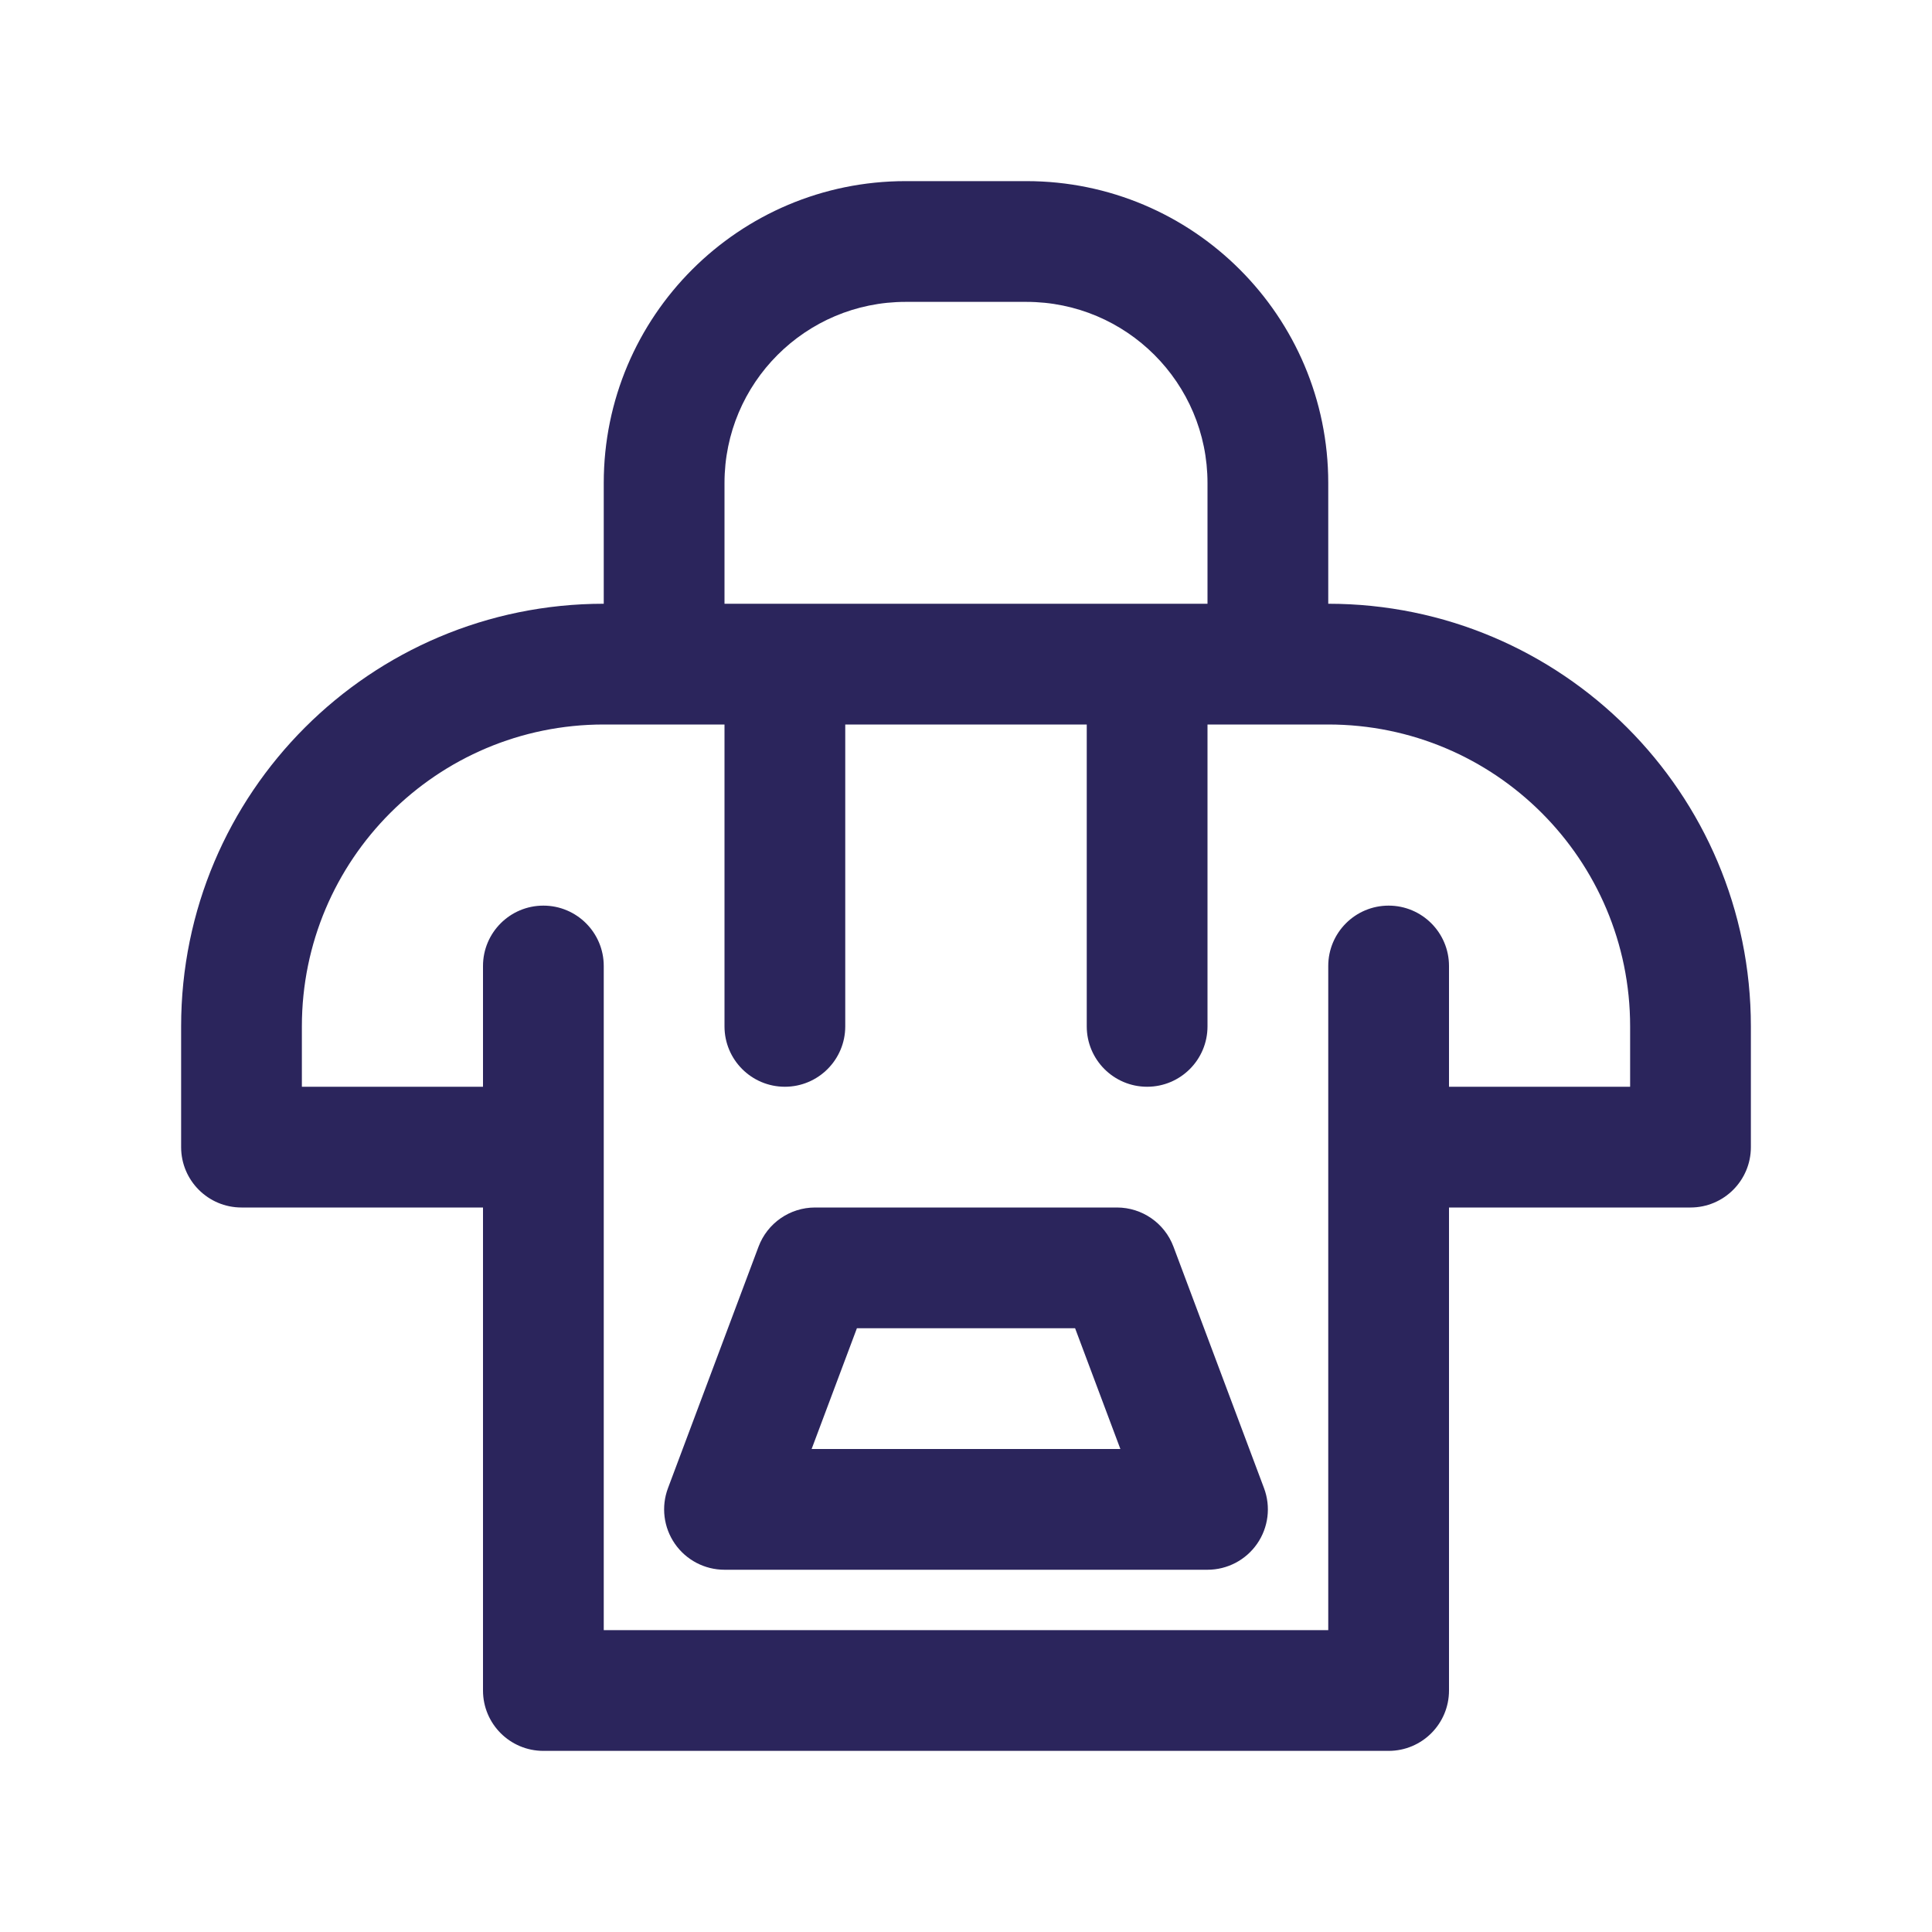
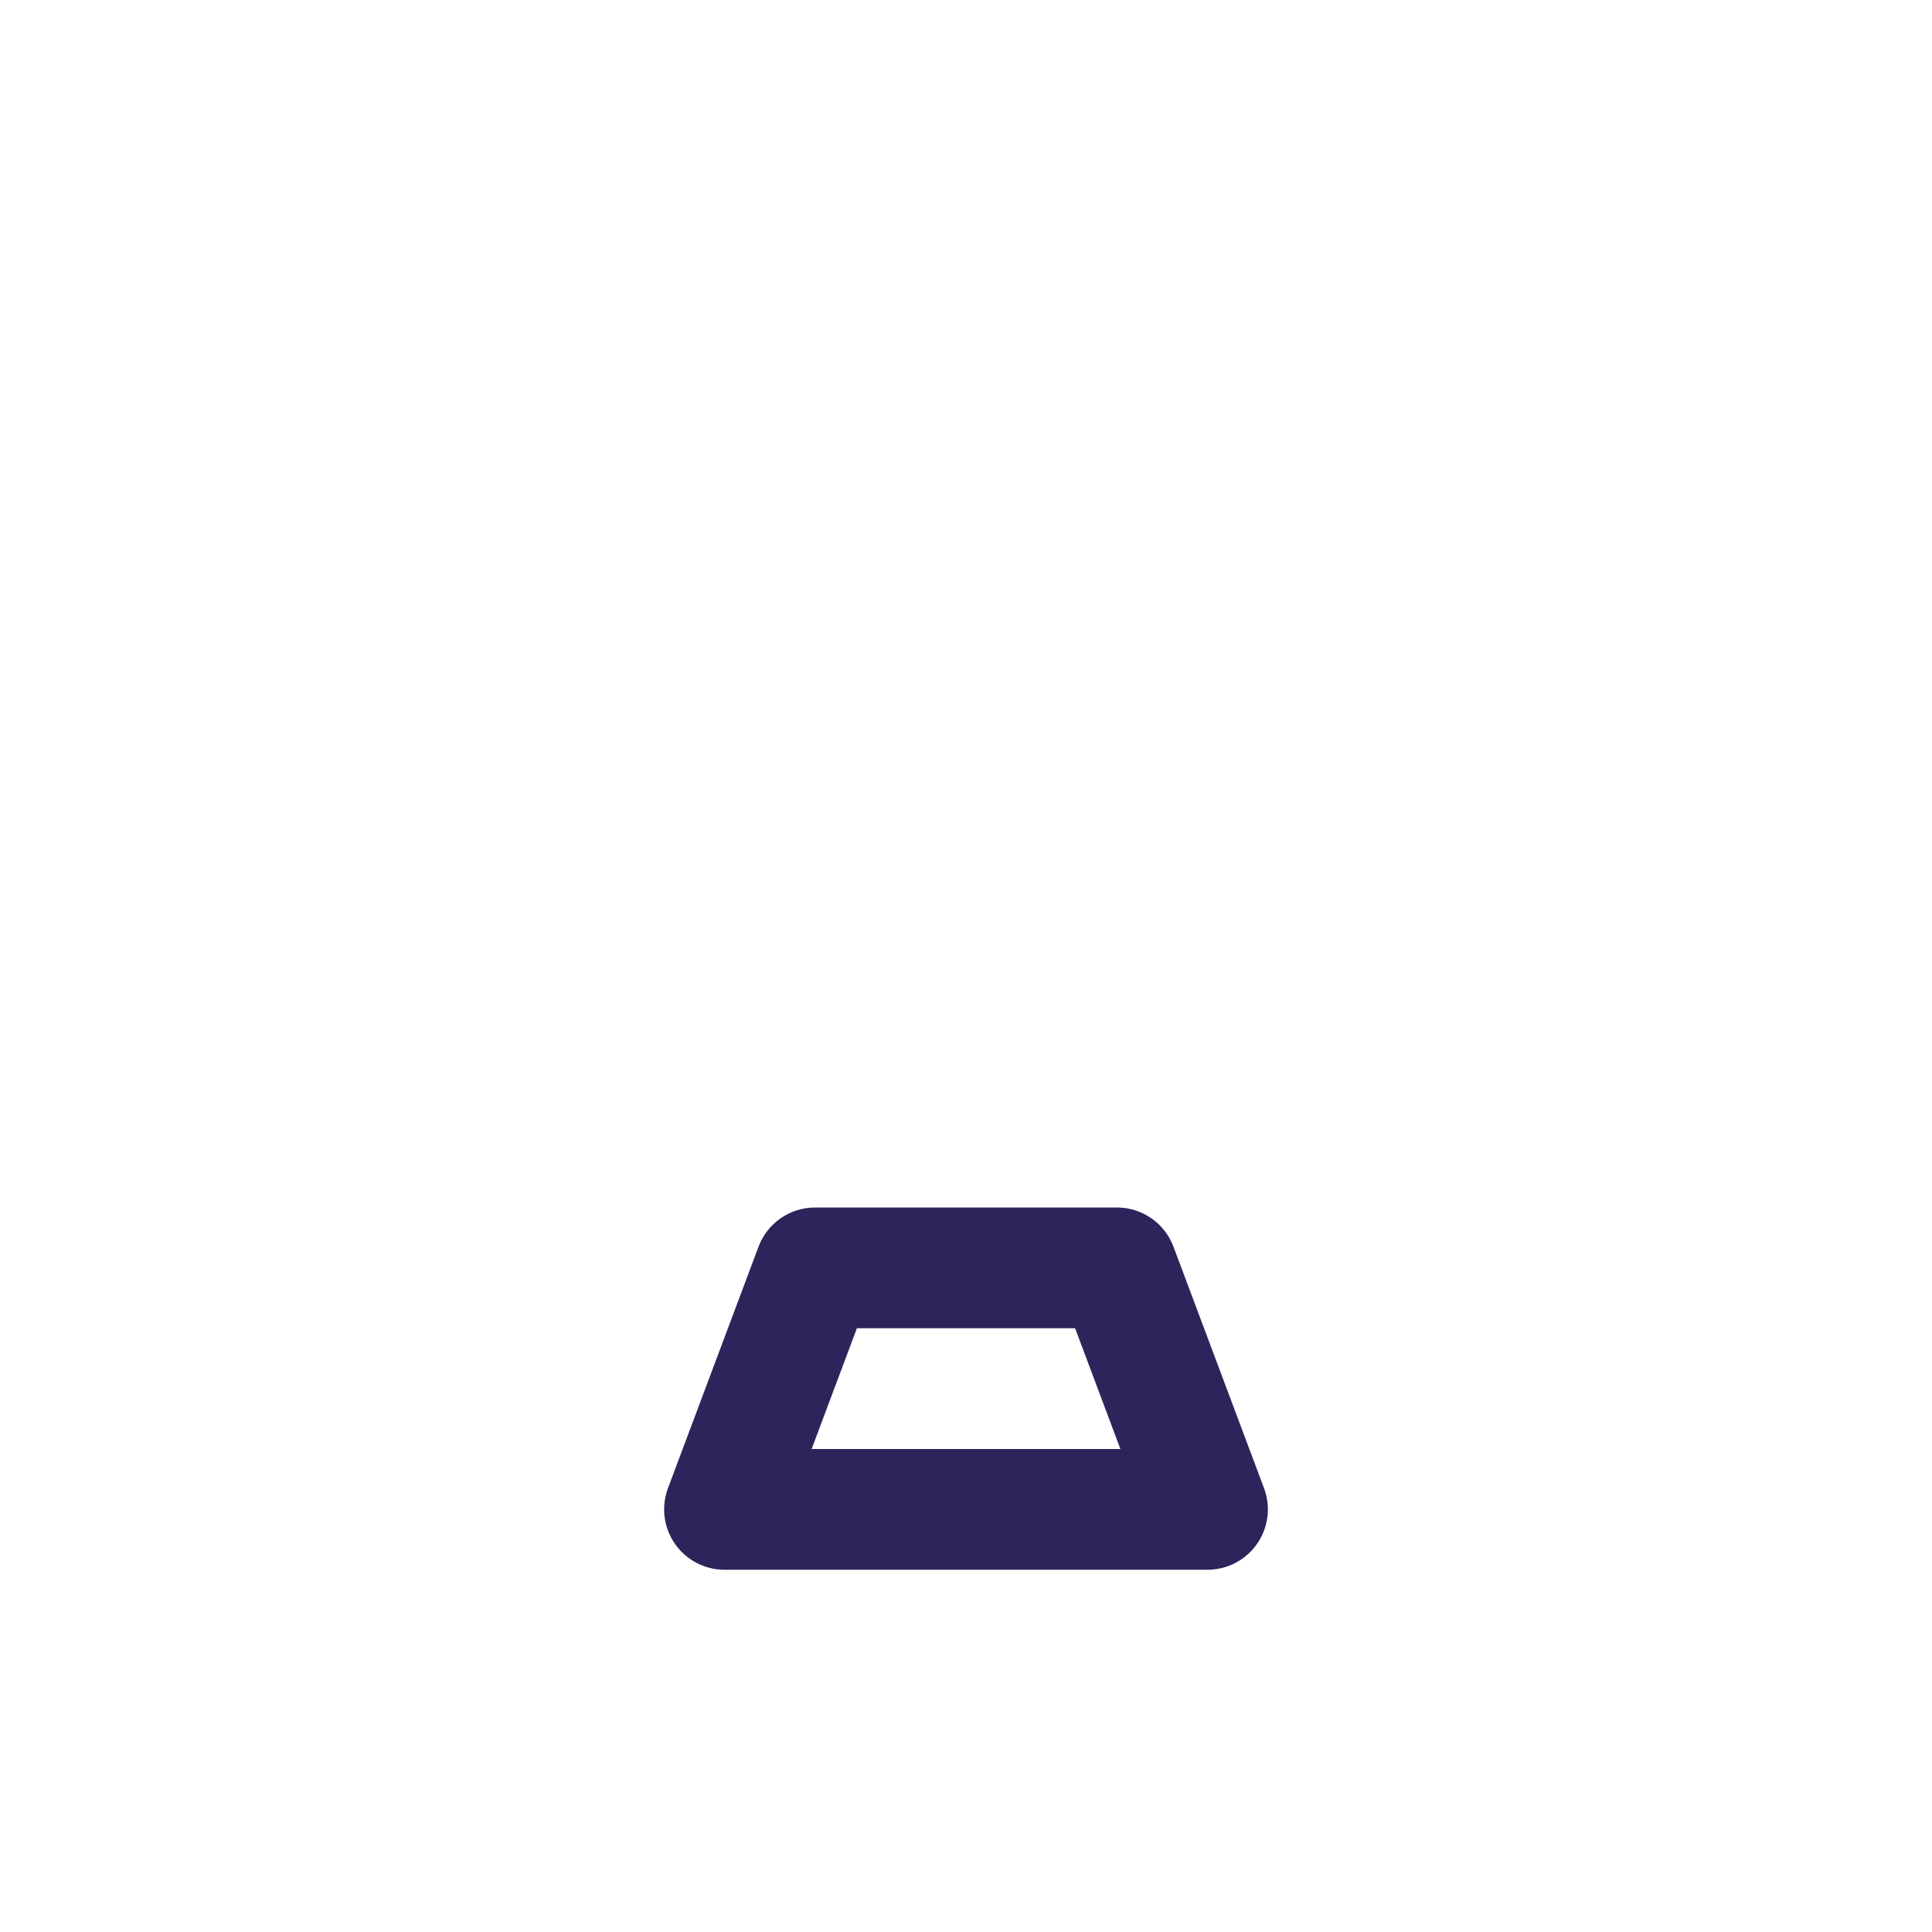
<svg xmlns="http://www.w3.org/2000/svg" width="1080" height="1080" viewBox="0 0 1080 1080" fill="none">
  <path fill-rule="evenodd" clip-rule="evenodd" d="M424.024 696.9C428.964 683.727 441.557 675 455.625 675H624.375C638.443 675 651.036 683.727 655.976 696.9L706.601 831.9C710.488 842.264 709.045 853.876 702.74 862.974C696.435 872.072 686.069 877.5 675 877.5H405C393.931 877.5 383.565 872.072 377.26 862.974C370.955 853.876 369.512 842.264 373.399 831.9L424.024 696.9ZM479.014 742.5L453.701 810H626.299L600.986 742.5H479.014Z" fill="#2B255C" />
-   <path fill-rule="evenodd" clip-rule="evenodd" d="M337.5 337.5V270C337.5 176.802 413.052 101.25 506.25 101.25H573.75C666.948 101.25 742.5 176.802 742.5 270V337.5C872.977 337.5 978.75 443.273 978.75 573.75V641.25C978.75 659.89 963.64 675 945 675H810V945C810 963.64 794.89 978.75 776.25 978.75H303.75C285.11 978.75 270 963.64 270 945V675H135C116.36 675 101.25 659.89 101.25 641.25V573.75C101.25 443.273 207.023 337.5 337.5 337.5ZM405 270C405 214.081 450.331 168.75 506.25 168.75H573.75C629.669 168.75 675 214.081 675 270V337.5H405V270ZM607.5 405V573.75C607.5 592.39 622.61 607.5 641.25 607.5C659.89 607.5 675 592.39 675 573.75V405H742.5C835.698 405 911.25 480.552 911.25 573.75V607.5H810V540C810 521.36 794.89 506.25 776.25 506.25C757.61 506.25 742.5 521.36 742.5 540V911.25H337.5V540C337.5 521.36 322.39 506.25 303.75 506.25C285.11 506.25 270 521.36 270 540V607.5H168.75V573.75C168.75 480.552 244.302 405 337.5 405H405V573.75C405 592.39 420.11 607.5 438.75 607.5C457.39 607.5 472.5 592.39 472.5 573.75V405H607.5Z" fill="#2B255C" />
</svg>